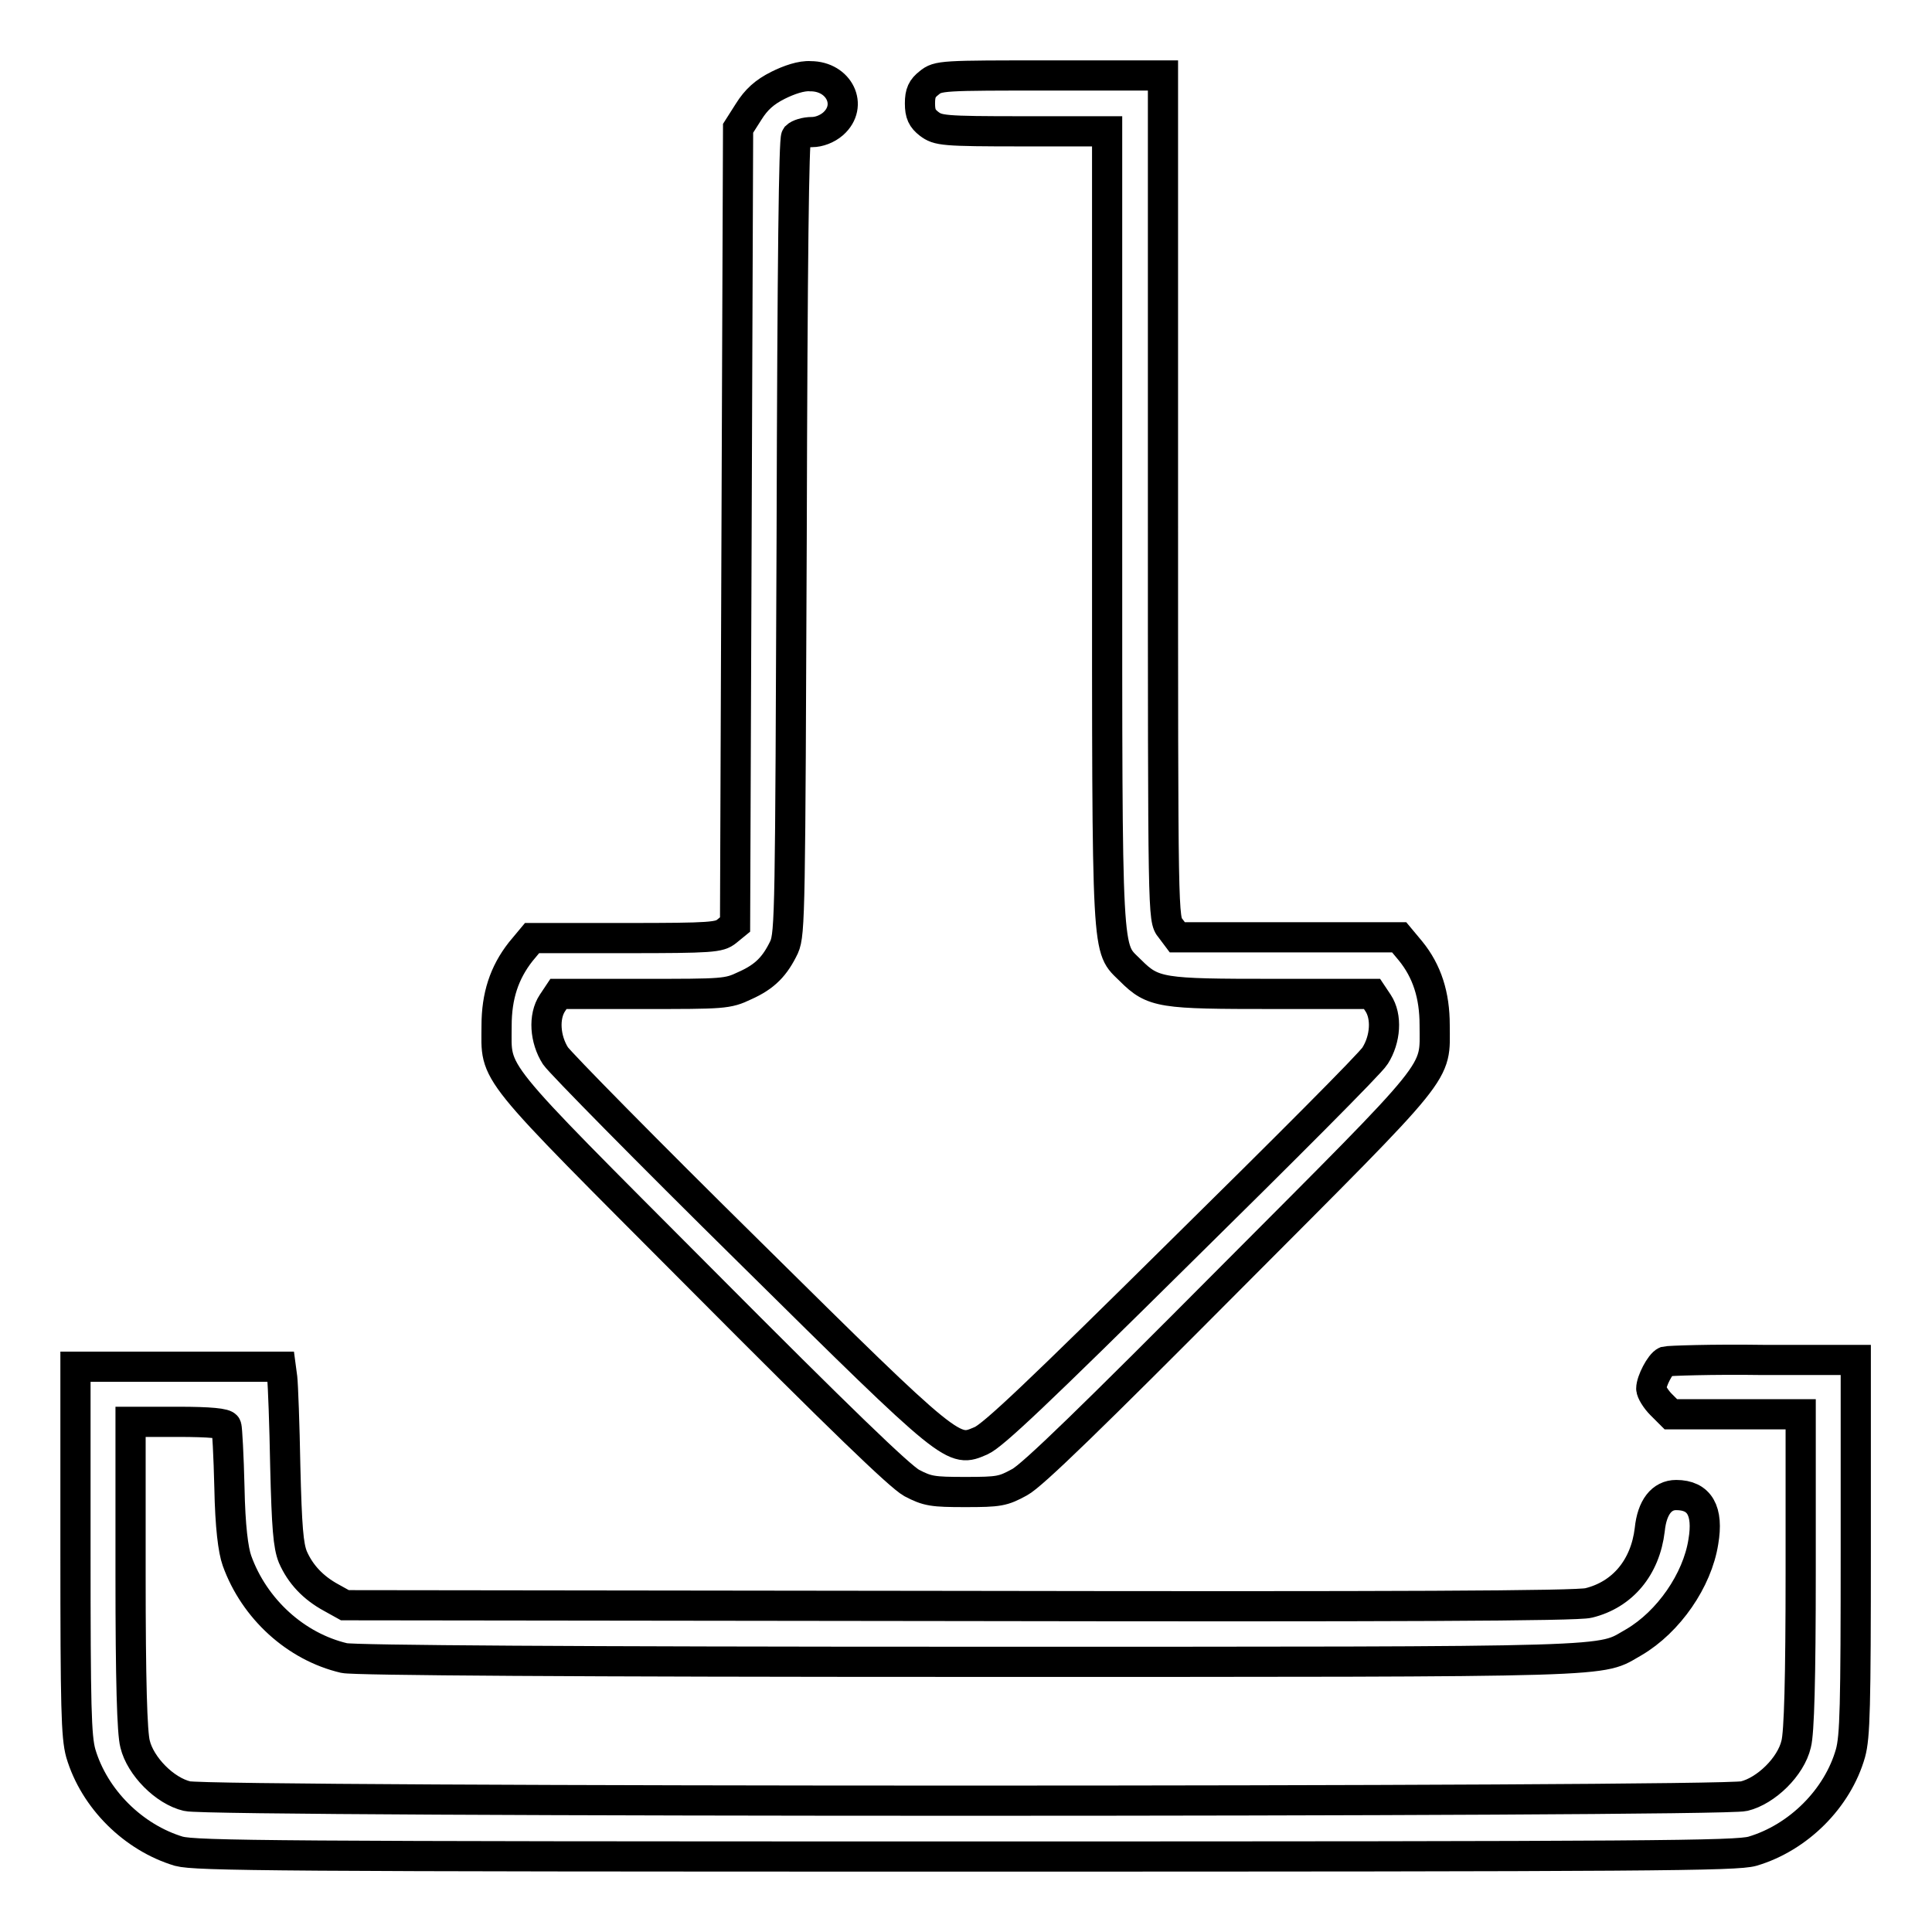
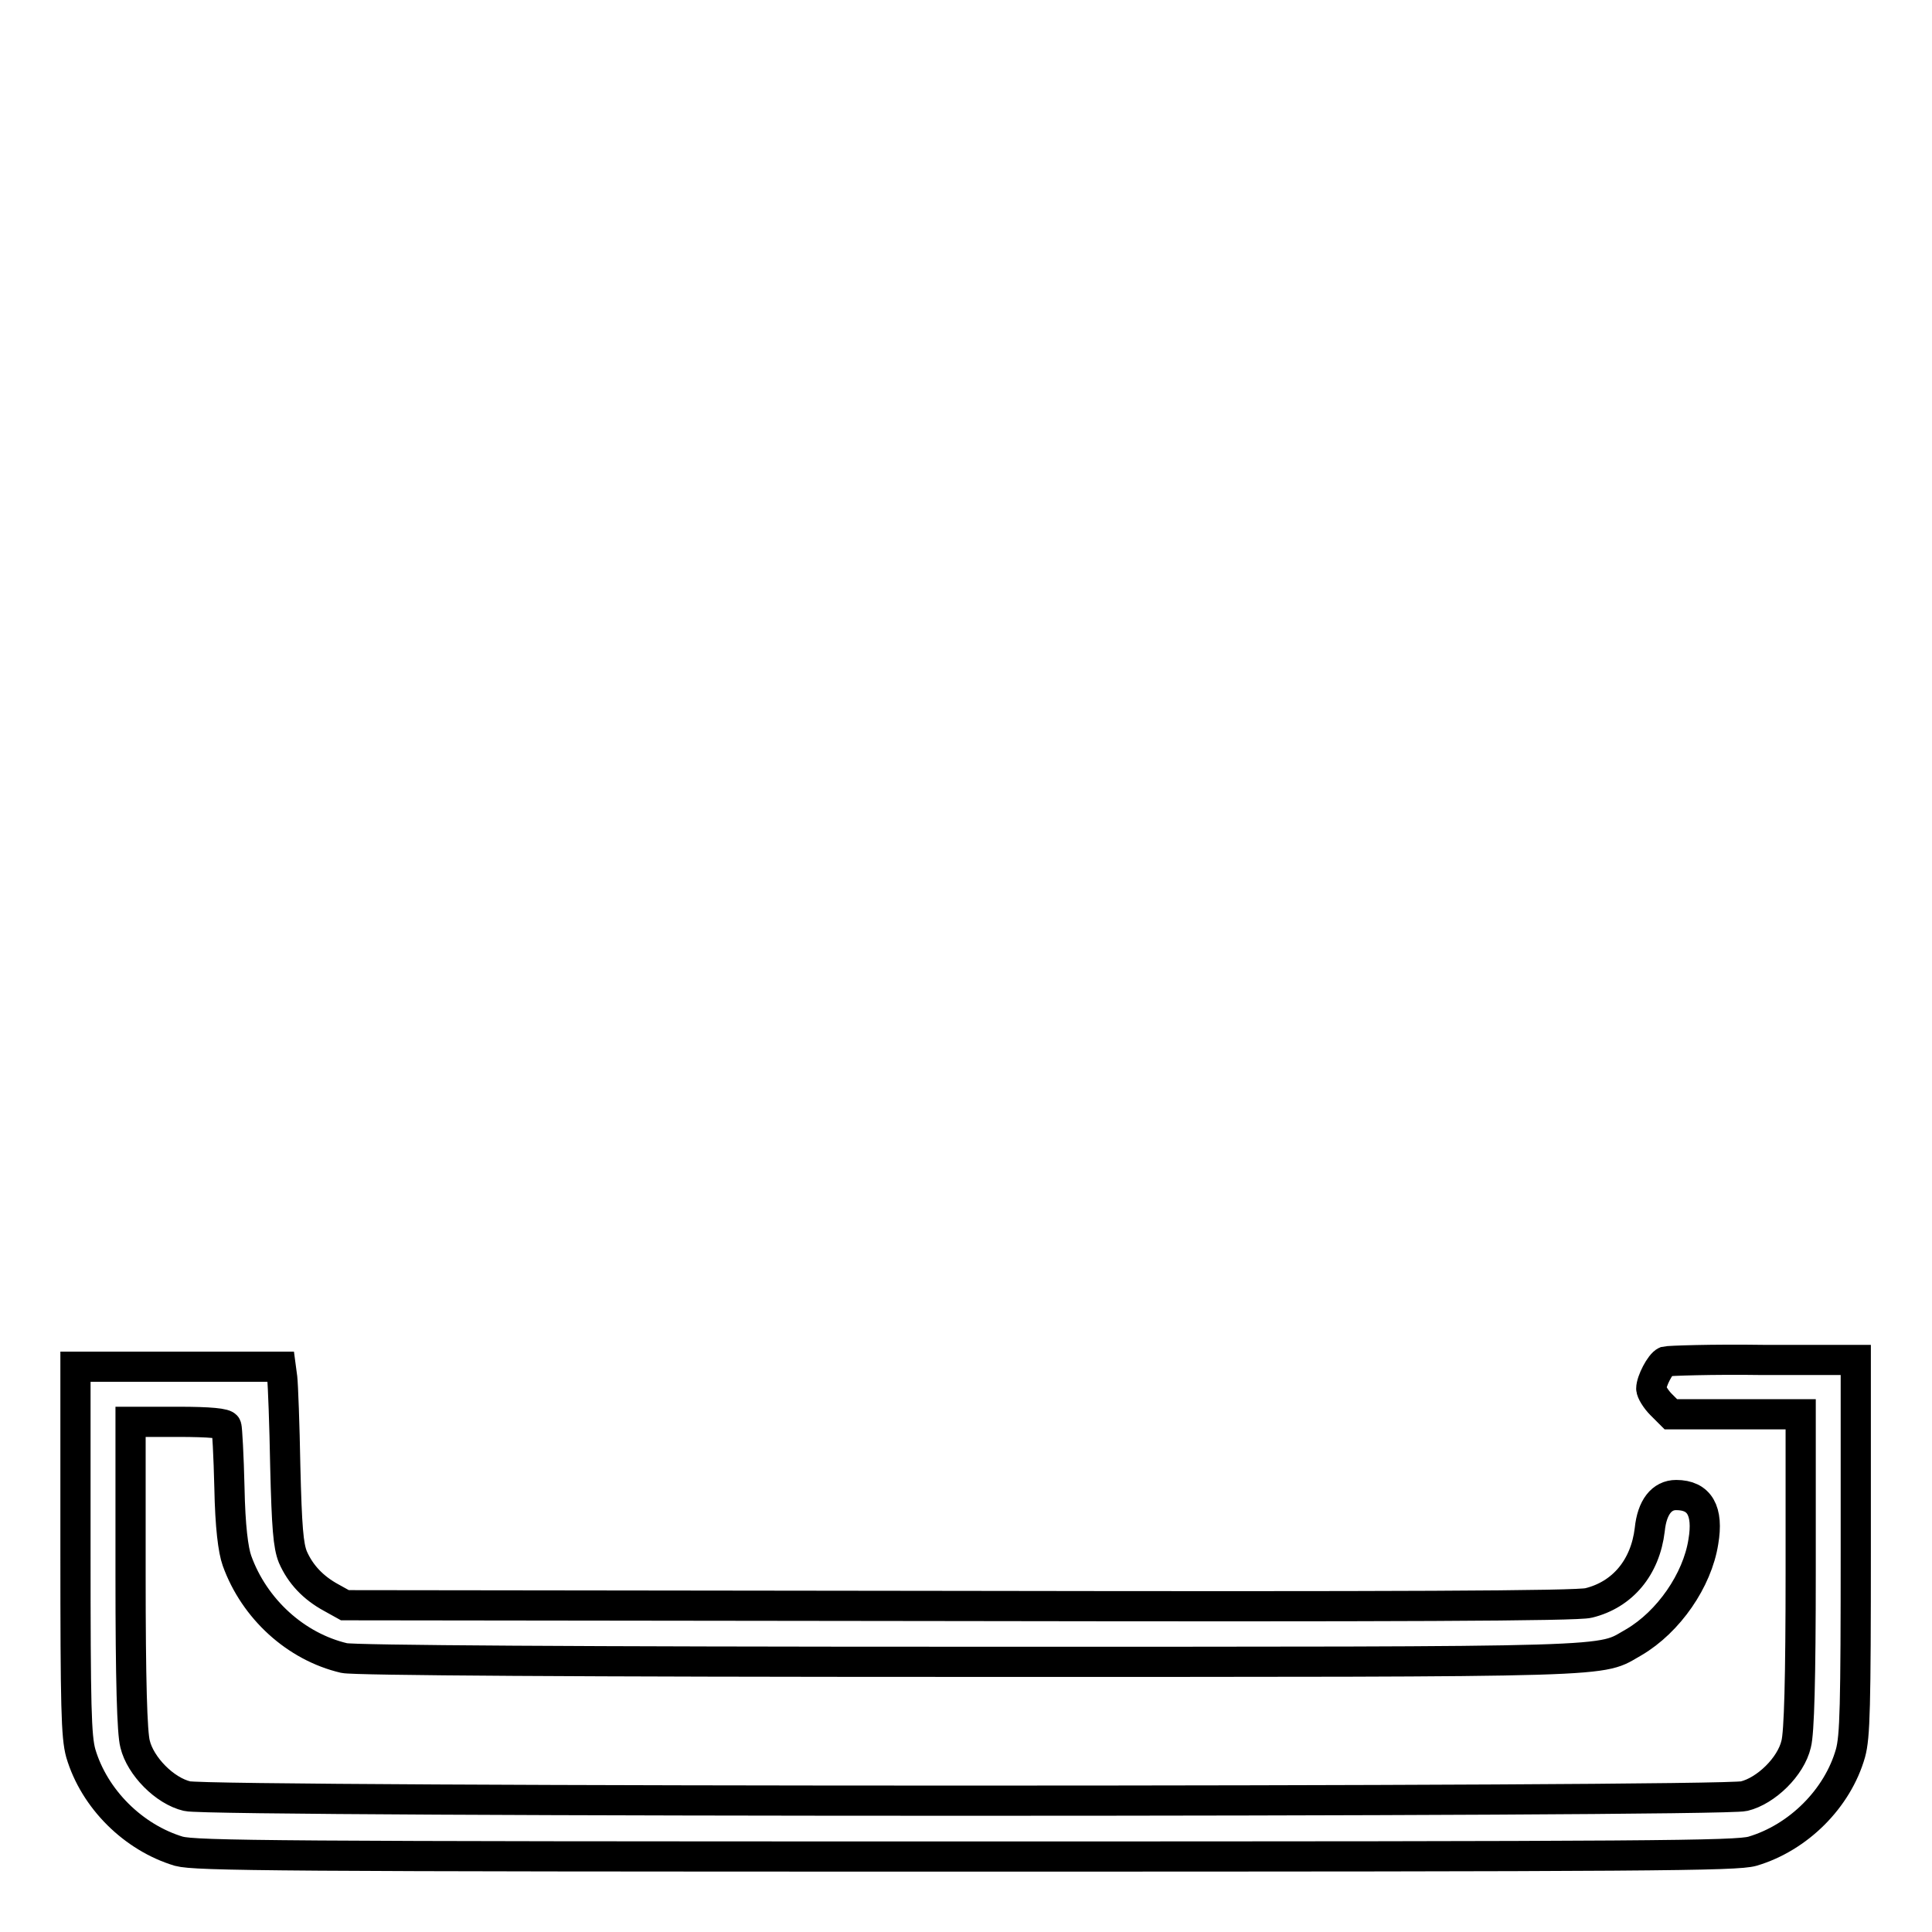
<svg xmlns="http://www.w3.org/2000/svg" version="1.1" x="0px" y="0px" viewBox="0 0 256 256" enable-background="new 0 0 256 256" xml:space="preserve">
  <g>
    <g>
      <g>
-         <path stroke-width="4" fill-opacity="0" stroke="#000000" d="M103.1,11.3c-1.8,0.9-2.9,1.9-3.9,3.5l-1.4,2.2l-0.2,52.8l-0.2,52.7l-1.1,0.9c-1,0.8-1.9,0.9-13.4,0.9H70.5l-1.5,1.8c-2.2,2.8-3.2,5.9-3.2,9.8c0,6.8-1.5,4.9,27.1,33.6c18.6,18.7,26.3,26.1,27.9,27c2.1,1.1,2.8,1.2,7.1,1.2c4.5,0,5-0.1,7.2-1.3c1.7-0.9,9.8-8.8,27.9-27c28.6-28.7,27.1-26.8,27.1-33.6c0-3.9-1-7.1-3.2-9.8l-1.5-1.8h-14.7h-14.7l-0.9-1.2c-1-1.2-1-1.3-1-57.2V10h-14.9c-14.4,0-14.9,0-16.1,1c-0.9,0.7-1.2,1.3-1.2,2.7c0,1.4,0.3,2,1.2,2.7c1.2,0.9,1.8,1,12.4,1h11.2v52.5c0,58.4-0.1,55.5,3.1,58.7c3,3,4.1,3.1,18.9,3.1h13.1l0.8,1.2c1.2,1.8,1,4.8-0.4,7c-0.6,1-12.2,12.6-25.7,25.9c-18.9,18.7-24.9,24.4-26.5,25.1c-3.7,1.6-3.5,1.9-30.7-25c-13.5-13.3-25-25-25.7-26c-1.4-2.2-1.6-5.2-0.4-7l0.8-1.2h11.2c10.7,0,11.2,0,13.5-1.1c2.7-1.2,4-2.6,5.2-5.1c0.8-1.8,0.8-5,1-54.3c0.1-37.3,0.3-52.7,0.6-53.1c0.3-0.3,1.2-0.6,2.1-0.6c0.9,0,2-0.4,2.8-1.1c2.7-2.4,0.8-6.3-3-6.3C106.2,10,104.5,10.6,103.1,11.3z" />
        <path stroke-width="4" fill-opacity="0" stroke="#000000" d="M220.7,180.4c-0.7,0.3-1.9,2.6-1.9,3.6c0,0.4,0.6,1.4,1.3,2.1l1.3,1.3h8.6h8.6v20.8c0,14.3-0.2,21.4-0.6,22.9c-0.7,3-4,6.2-6.9,6.9c-3.1,0.8-203.2,0.8-206.3,0c-3-0.7-6.2-4-6.9-6.9c-0.4-1.5-0.6-8.4-0.6-22.4v-20.3h6.3c4.2,0,6.3,0.2,6.4,0.6c0.1,0.3,0.3,3.9,0.4,8.1c0.1,5.2,0.5,8.3,1,9.7c2.3,6.4,7.8,11.4,14.2,12.9c1.3,0.3,31.1,0.5,82.6,0.5c88.3,0,83.5,0.1,88.3-2.6c4.6-2.7,8.4-8.2,9.2-13.3c0.7-4.1-0.5-6.2-3.6-6.2c-1.9,0-3.2,1.6-3.5,4.6c-0.6,5-3.6,8.6-8.1,9.7c-1.5,0.4-25.7,0.5-83.4,0.4l-81.4-0.1l-1.8-1c-2.4-1.3-4.1-3.1-5.1-5.4c-0.6-1.5-0.8-3.9-1-12c-0.1-5.6-0.3-10.8-0.4-11.7l-0.2-1.5H23.6H10v24.3c0,20.9,0.1,24.7,0.7,26.9c1.8,6.1,7,11.2,13,13C26,245.9,36.3,246,128,246s102-0.1,104.2-0.7c6.1-1.8,11.3-7,13-13c0.6-2.2,0.7-6,0.7-27.3v-24.8l-12.3,0C226.9,180.1,221.1,180.3,220.7,180.4z" />
      </g>
    </g>
  </g>
</svg>